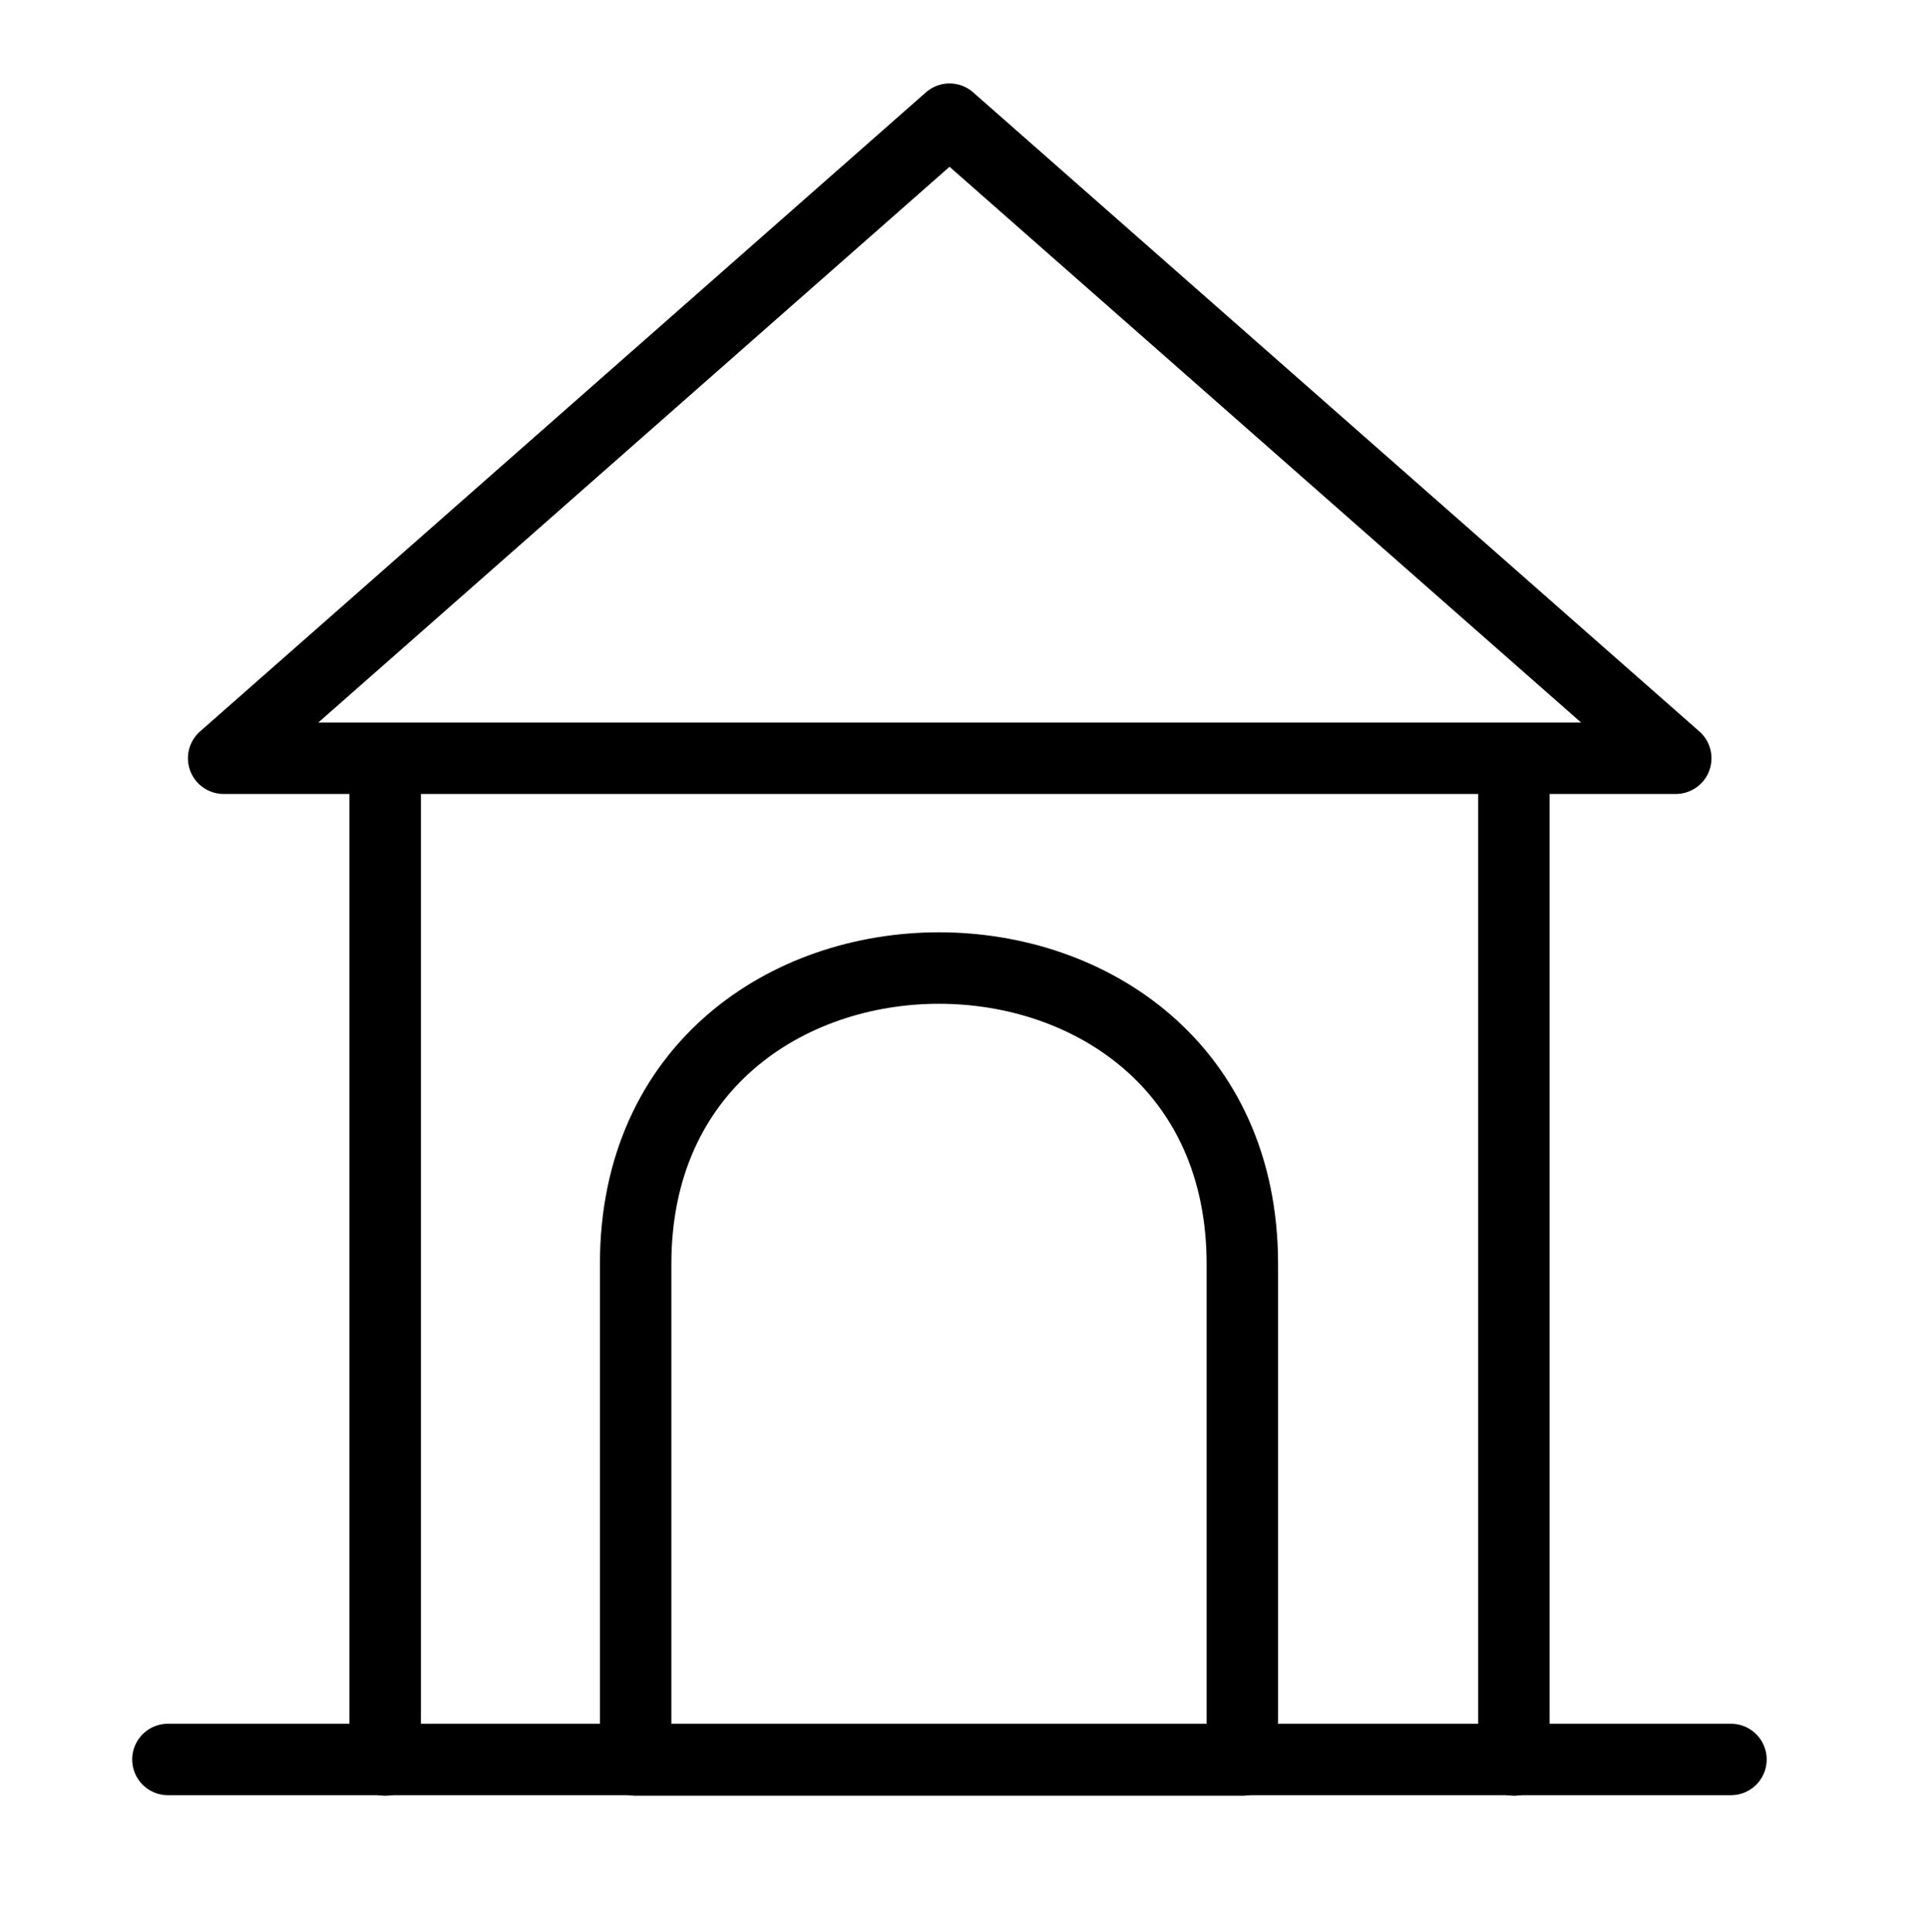
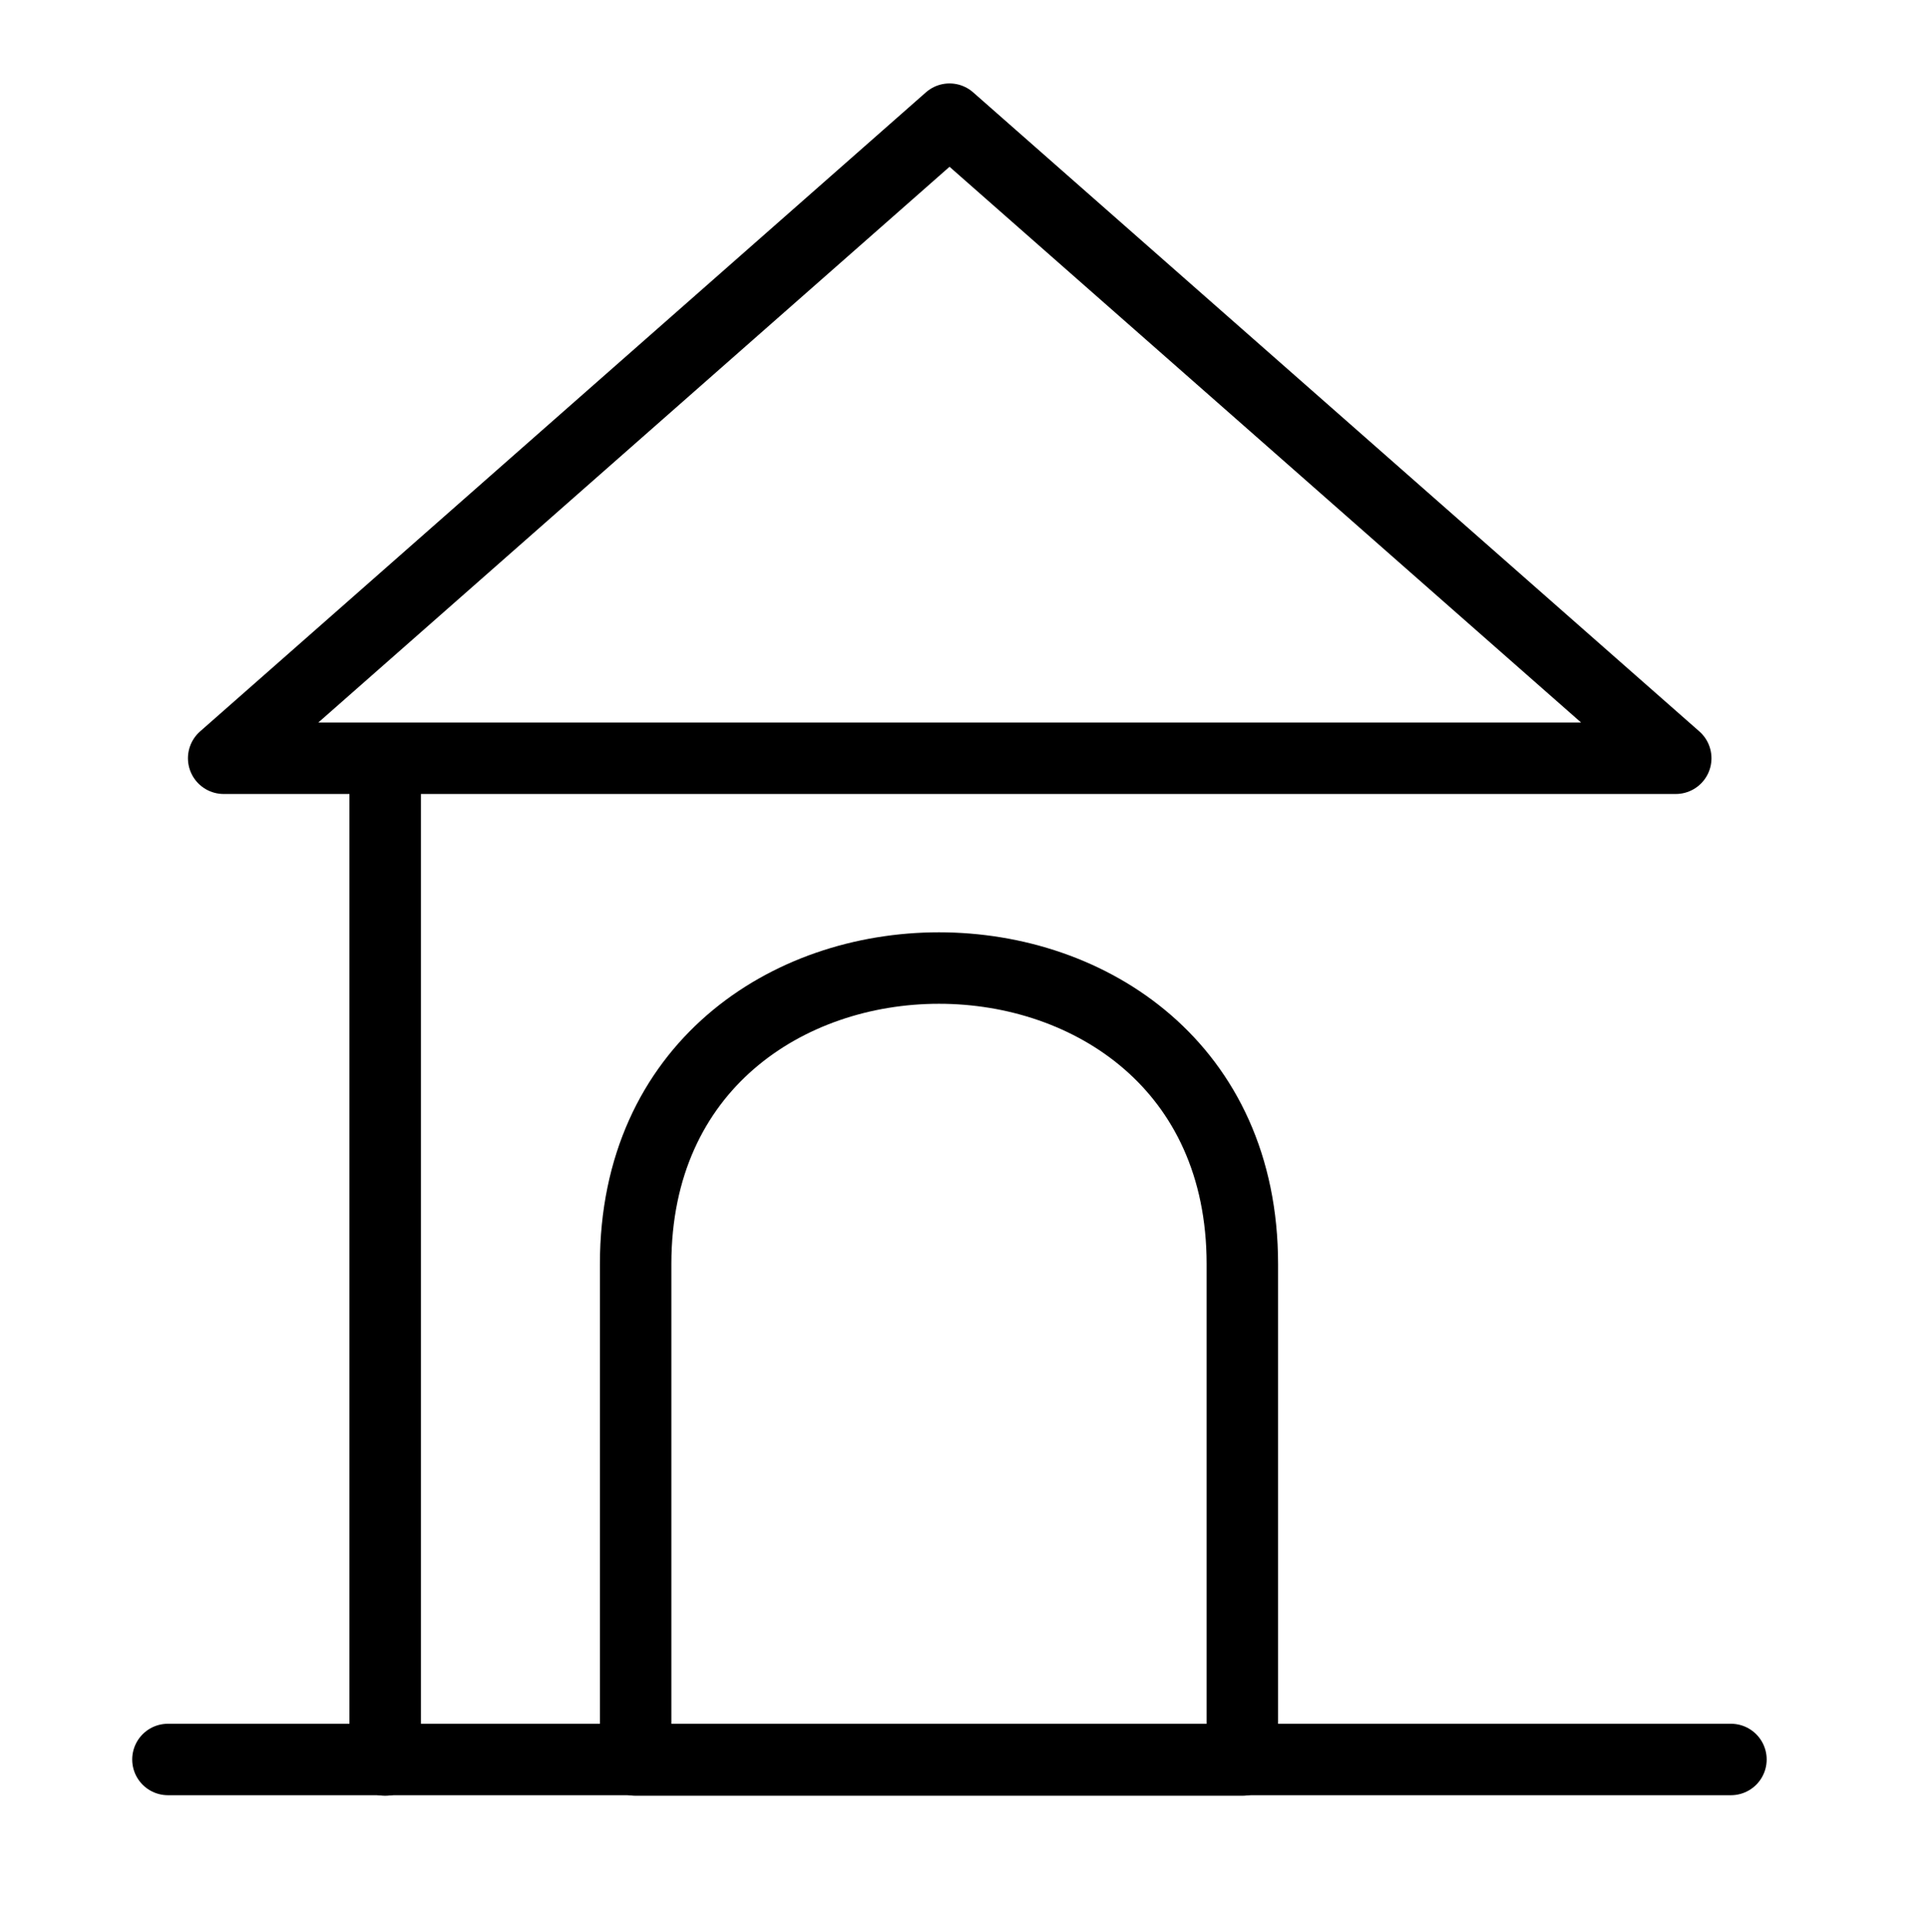
<svg xmlns="http://www.w3.org/2000/svg" xml:space="preserve" style="enable-background:new 0 0 107.92 108.13;" viewBox="0 0 107.92 108.13" y="0px" x="0px" id="Calque_1" version="1.1">
  <style type="text/css">
	.st0{fill:none;stroke:#000000;stroke-width:4;stroke-linecap:round;stroke-linejoin:round;stroke-miterlimit:10;}
	.st1{fill:none;stroke:#000000;stroke-width:4;stroke-linejoin:round;stroke-miterlimit:10;}
	.st2{fill:none;stroke:#4E4D4D;stroke-width:0.5;stroke-linecap:round;stroke-linejoin:round;stroke-miterlimit:10;}
	.st3{fill:none;stroke:#4E4D4D;stroke-width:0.5;stroke-linejoin:round;stroke-miterlimit:10;}
</style>
  <g>
-     <line y2="98.51" x2="84.74" y1="43.18" x1="84.74" class="st0" />
    <path d="M17.81,37.76" class="st0" />
    <line y2="98.48" x2="9.4" y1="98.48" x1="96.89" class="st0" />
    <path d="M88.48,37.76" class="st0" />
    <line y2="43.18" x2="21.56" y1="98.51" x1="21.56" class="st0" />
    <path d="M41.5,16.93" class="st0" />
    <path d="M88.48,37.76" class="st0" />
    <polygon points="93.8,42.44 53.15,6.67 12.52,42.44" class="st0" />
    <path d="M69.54,98.51c-11.32,0-22.64,0-33.96,0c0-9.25,0-18.51,0-27.76c0-22.09,33.96-22.09,33.96,0   C69.54,80,69.54,89.26,69.54,98.51z" class="st0" />
    <path d="M68.21,67.56" class="st0" />
    <path d="M36.44,67.37" class="st0" />
    <path d="M52.47,98.97" class="st1" />
  </g>
  <g>
    <line y2="75.79" x2="-56.98" y1="64.45" x1="-56.98" class="st2" />
-     <polyline points="-56.21,63.34 -52.6,63.34 -52.6,75.79 -74.32,75.79 -74.32,63.34 -70.7,63.34" class="st2" />
-     <line y2="64.45" x2="-69.93" y1="75.79" x1="-69.93" class="st2" />
    <line y2="54.67" x2="-66.14" y1="59.18" x1="-66.14" class="st3" />
    <line y2="59.18" x2="-60.78" y1="54.67" x1="-60.78" class="st3" />
    <polyline points="-65.18,58.48 -65.18,55.58 -61.74,55.58 -61.74,58.48" class="st3" />
    <path d="M-71.01,74.15c-0.85,0-1.69,0-2.54,0c0-1.92,0-3.84,0-5.77c0-1.65,2.54-1.65,2.54,0   C-71.01,70.31-71.01,72.23-71.01,74.15z" class="st2" />
-     <path d="M-53.36,74.15c-0.85,0-1.7,0-2.54,0c0-1.92,0-3.84,0-5.77c0-1.65,2.54-1.65,2.54,0   C-53.36,70.31-53.36,72.23-53.36,74.15z" class="st2" />
    <polyline points="-70.7,63.34 -75.96,63.34 -72.8,59.07 -65.85,59.07" class="st2" />
    <polyline points="-61.07,59.07 -54.11,59.07 -50.96,63.34 -56.21,63.34" class="st2" />
    <polygon points="-55.12,64.3 -63.46,56.96 -71.79,64.3" class="st2" />
    <polygon points="-59.86,54.75 -63.46,50.89 -67.05,54.75" class="st2" />
    <path d="M-60.1,75.79c-2.32,0-4.64,0-6.96,0c0-1.9,0-3.79,0-5.69c0-4.53,6.96-4.53,6.96,0   C-60.1,72-60.1,73.9-60.1,75.79z" class="st2" />
    <line y2="69.45" x2="-60.37" y1="69.41" x1="-66.88" class="st2" />
    <line y2="69.28" x2="-63.56" y1="75.89" x1="-63.6" class="st3" />
  </g>
</svg>